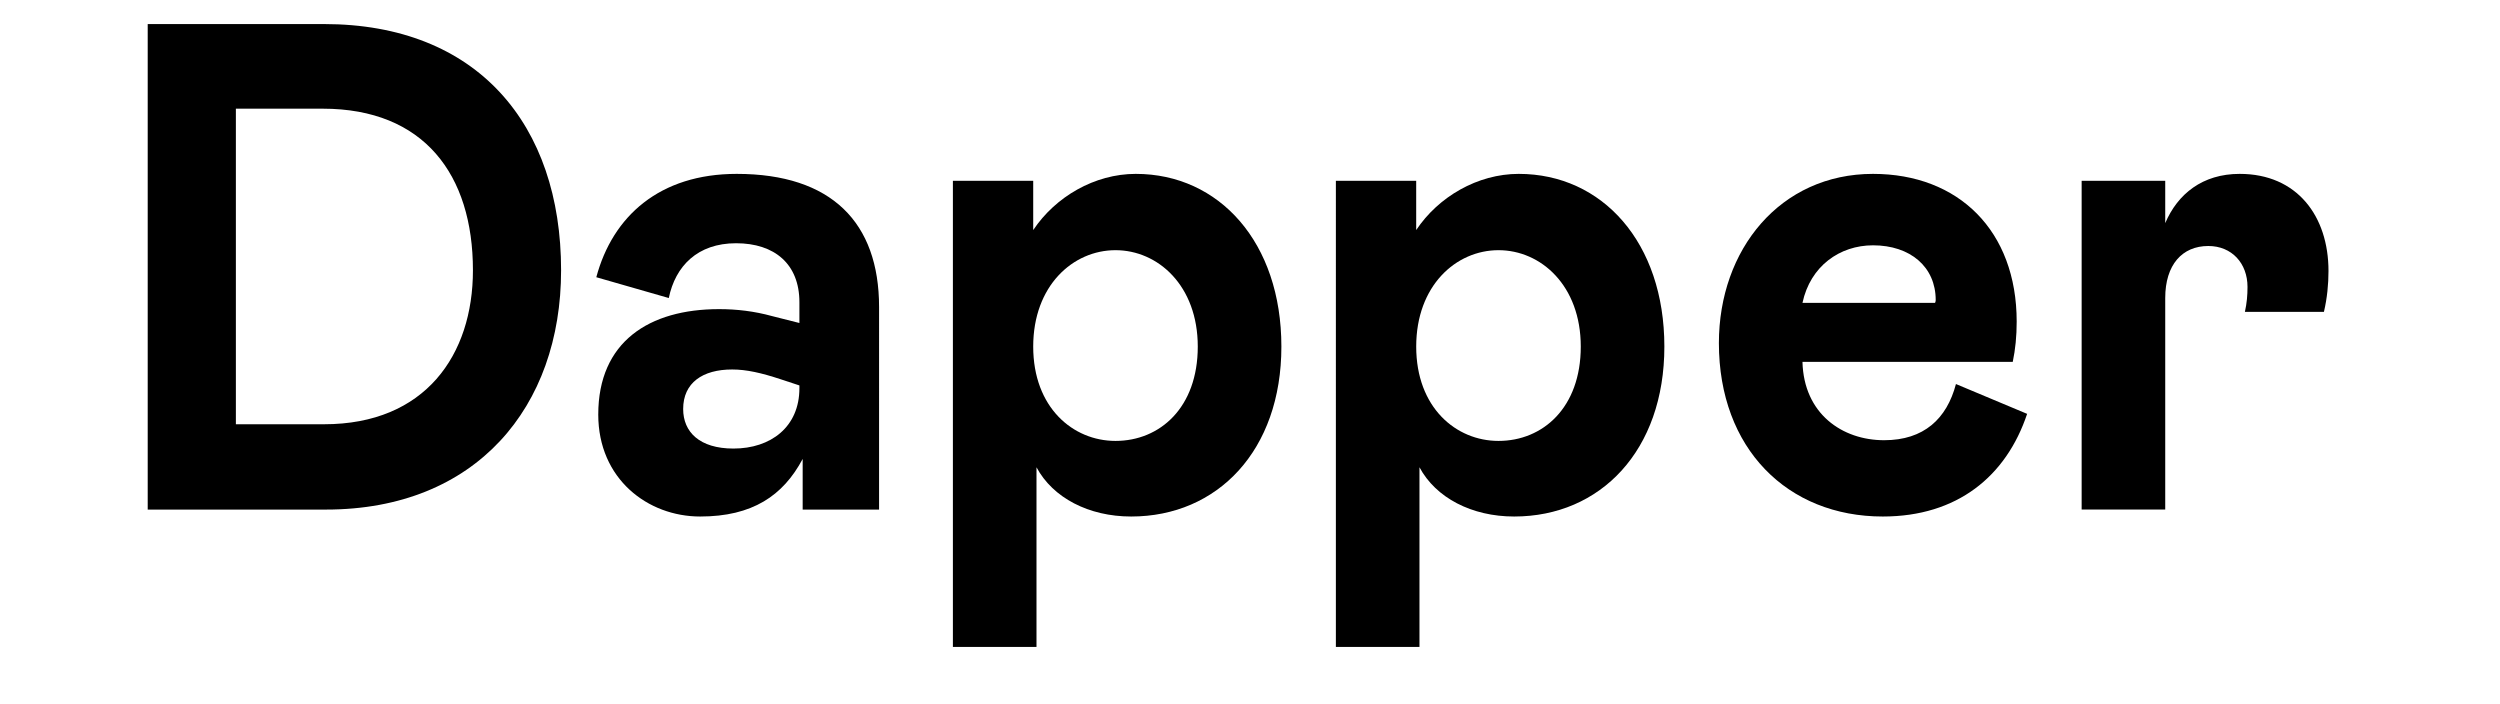
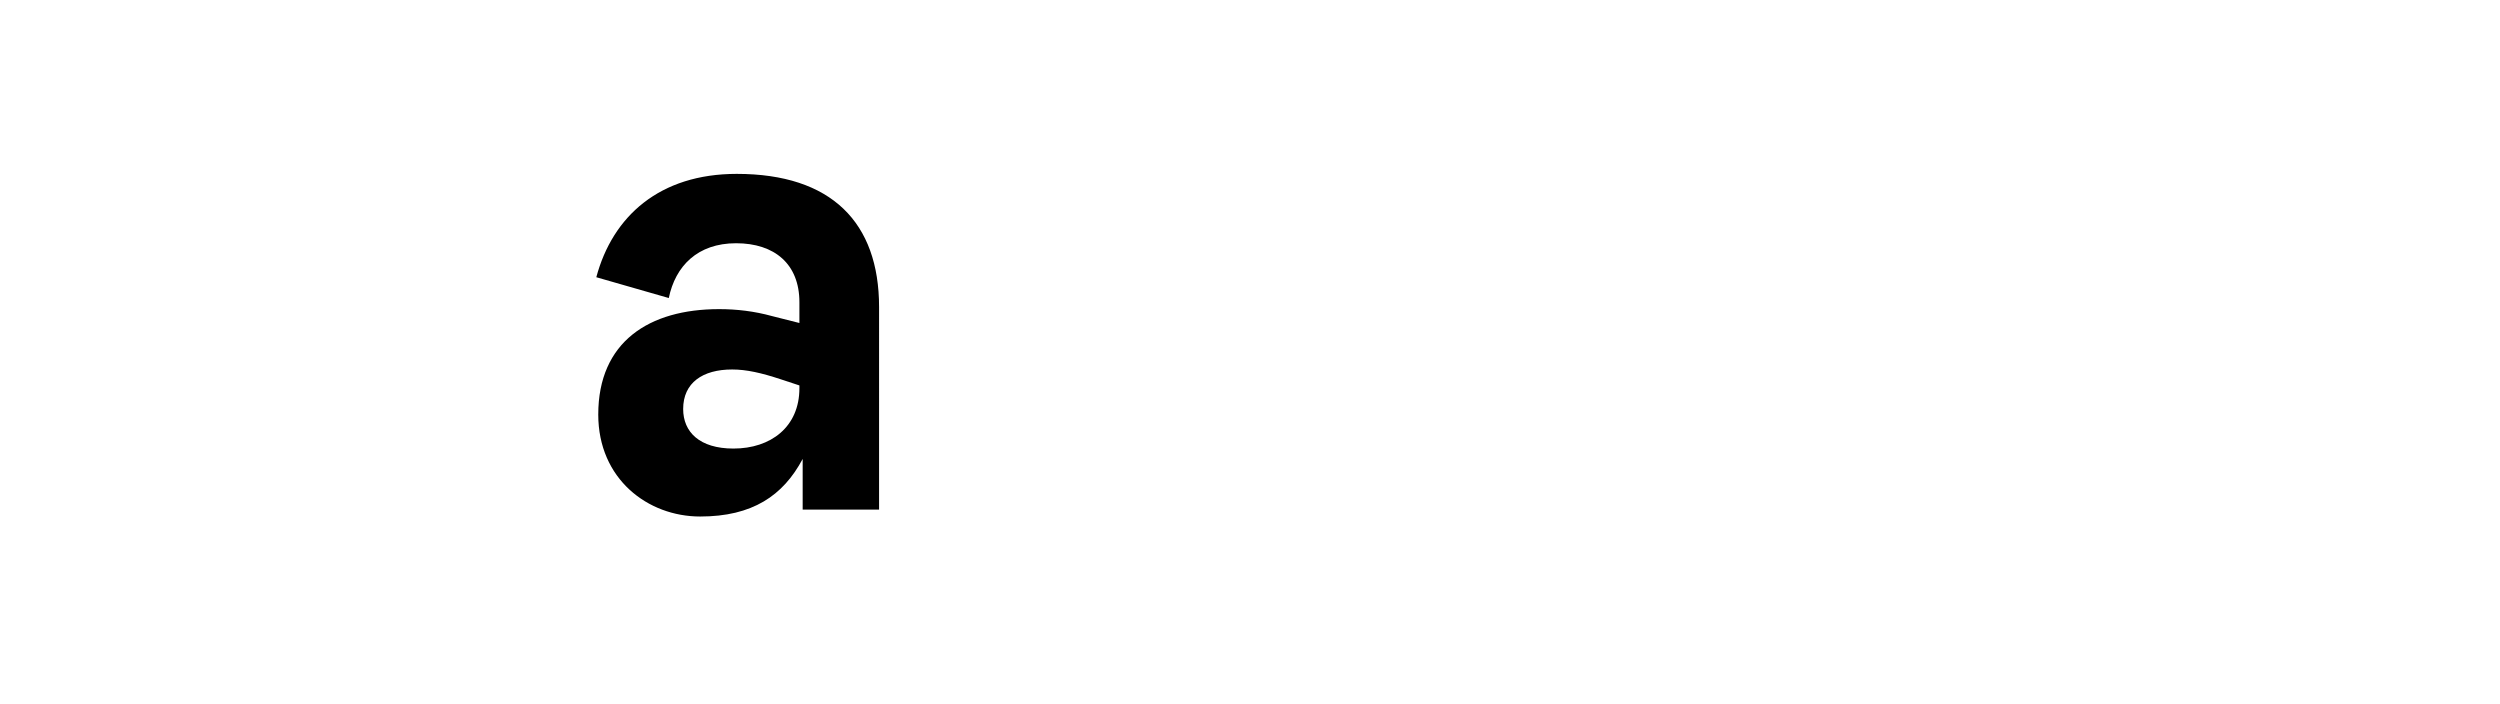
<svg xmlns="http://www.w3.org/2000/svg" id="Layer_3" data-name="Layer 3" viewBox="0 0 1668.68 470.03">
-   <path d="M1389.44,120.69h55.79v28.24c8.28-19.44,24.85-32.87,49.69-32.87,38.36,0,59.28,28.24,59.28,64.81,0,8.8-.87,18.05-3.05,27.31h-52.74c1.31-6.02,1.74-11.11,1.74-16.67,0-15.74-10.46-27.31-26.15-27.31-17.44,0-28.77,12.5-28.77,34.72v141.2h-55.79V120.69Z" style="fill-rule: evenodd;" />
-   <path d="M1257.59,293.83c26.59,0,41.85-14.35,47.95-37.5l47.51,19.91c-13.95,41.67-46.64,68.52-96.33,68.52-63.64,0-109.41-45.37-109.41-115.74,0-62.5,40.97-112.96,102.87-112.96,57.1,0,95.9,37.96,95.9,98.61,0,9.72-.87,18.52-2.62,26.85h-140.36c.87,34.72,26.59,52.31,54.49,52.31Zm-7.41-130.09c-22.23,0-41.85,13.89-47.08,38.42h88.49s.44-.93,.44-1.85c0-22.22-17-36.57-41.85-36.57Z" style="fill-rule: evenodd;" />
-   <path d="M945.28,120.69h-53.62V431.79h55.8v-119.9c10.9,20.37,34.87,32.87,63.2,32.87,57.54,0,100.26-43.98,100.26-113.42s-41.41-115.28-97.21-115.28c-27.46,0-53.62,15.28-68.44,37.5v-32.87Zm54.92,173.61c-28.33,0-54.92-22.22-54.92-62.96s26.59-64.35,54.92-64.35,54.92,23.61,54.92,64.35-25.28,62.96-54.92,62.96Z" style="fill-rule: evenodd;" />
-   <path d="M689.64,120.69h-53.61V431.79h55.8v-119.9c10.9,20.37,34.87,32.87,63.2,32.87,57.54,0,100.26-43.98,100.26-113.42s-41.41-115.28-97.21-115.28c-27.46,0-53.61,15.28-68.44,37.5v-32.87Zm54.92,173.61c-28.33,0-54.92-22.22-54.92-62.96s26.59-64.35,54.92-64.35,54.92,23.61,54.92,64.35-25.28,62.96-54.92,62.96Z" style="fill-rule: evenodd;" />
  <path d="M399.32,276.71c0,43.05,33.13,68.05,68,68.05s55.36-13.89,68.44-38.43v33.8h51V204.95c0-56.48-31.82-88.89-95.02-88.89-51.44,0-82.82,28.24-93.72,68.98l48.38,13.89c4.36-21.3,19.18-36.57,44.9-36.57s42.28,13.89,42.28,39.35v13.89l-18.31-4.63c-11.77-3.24-23.54-4.63-35.31-4.63-46.64,0-80.64,21.76-80.64,70.37Zm134.26-17.59c0,25.93-19.18,40.28-44.03,40.28-22.67,0-33.56-11.11-33.56-26.39,0-17.59,13.08-26.39,32.69-26.39,9.59,0,19.61,2.31,32.26,6.48l12.64,4.17v1.85Z" style="fill-rule: evenodd;" />
-   <path d="M98.59,16.06V340.13h119c100.26,0,156.92-68.52,156.92-159.72,0-97.22-55.79-164.35-158.23-164.35H98.59Zm58.85,267.12V72.54h57.97c67.56,0,100.26,43.98,100.26,107.87,0,56.48-31.82,102.77-99.38,102.77h-58.85Z" style="fill-rule: evenodd;" />
</svg>